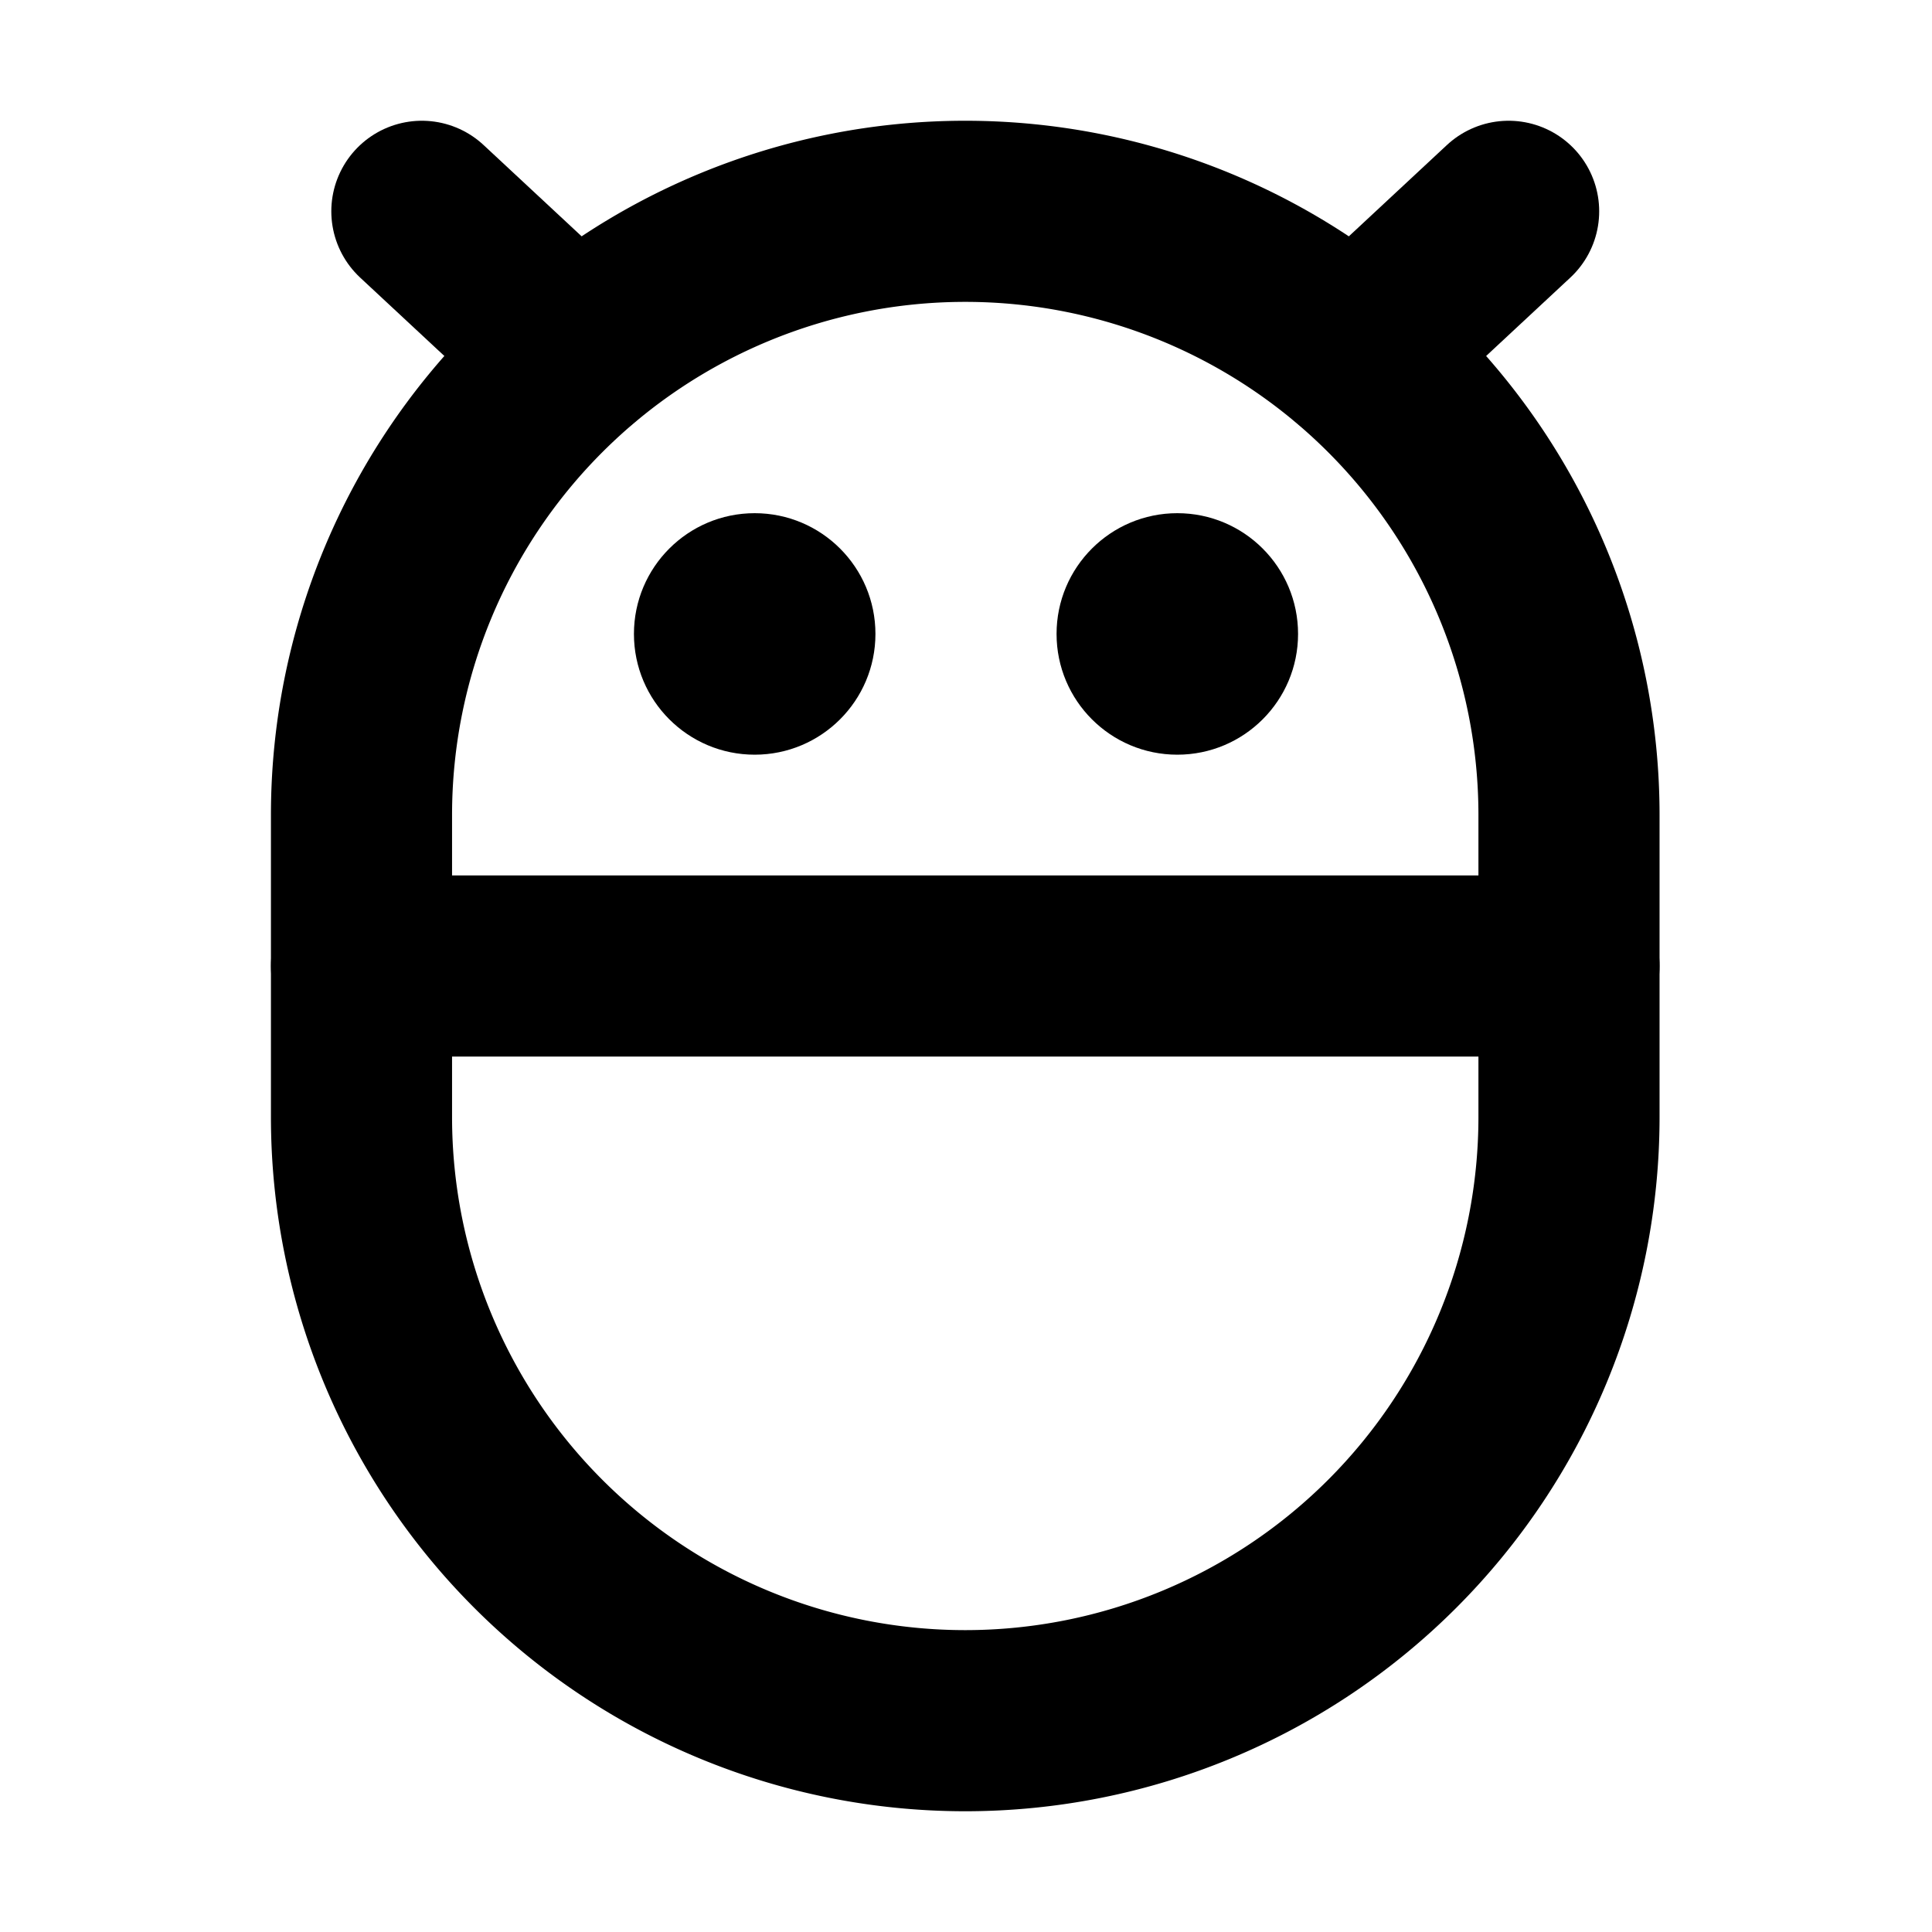
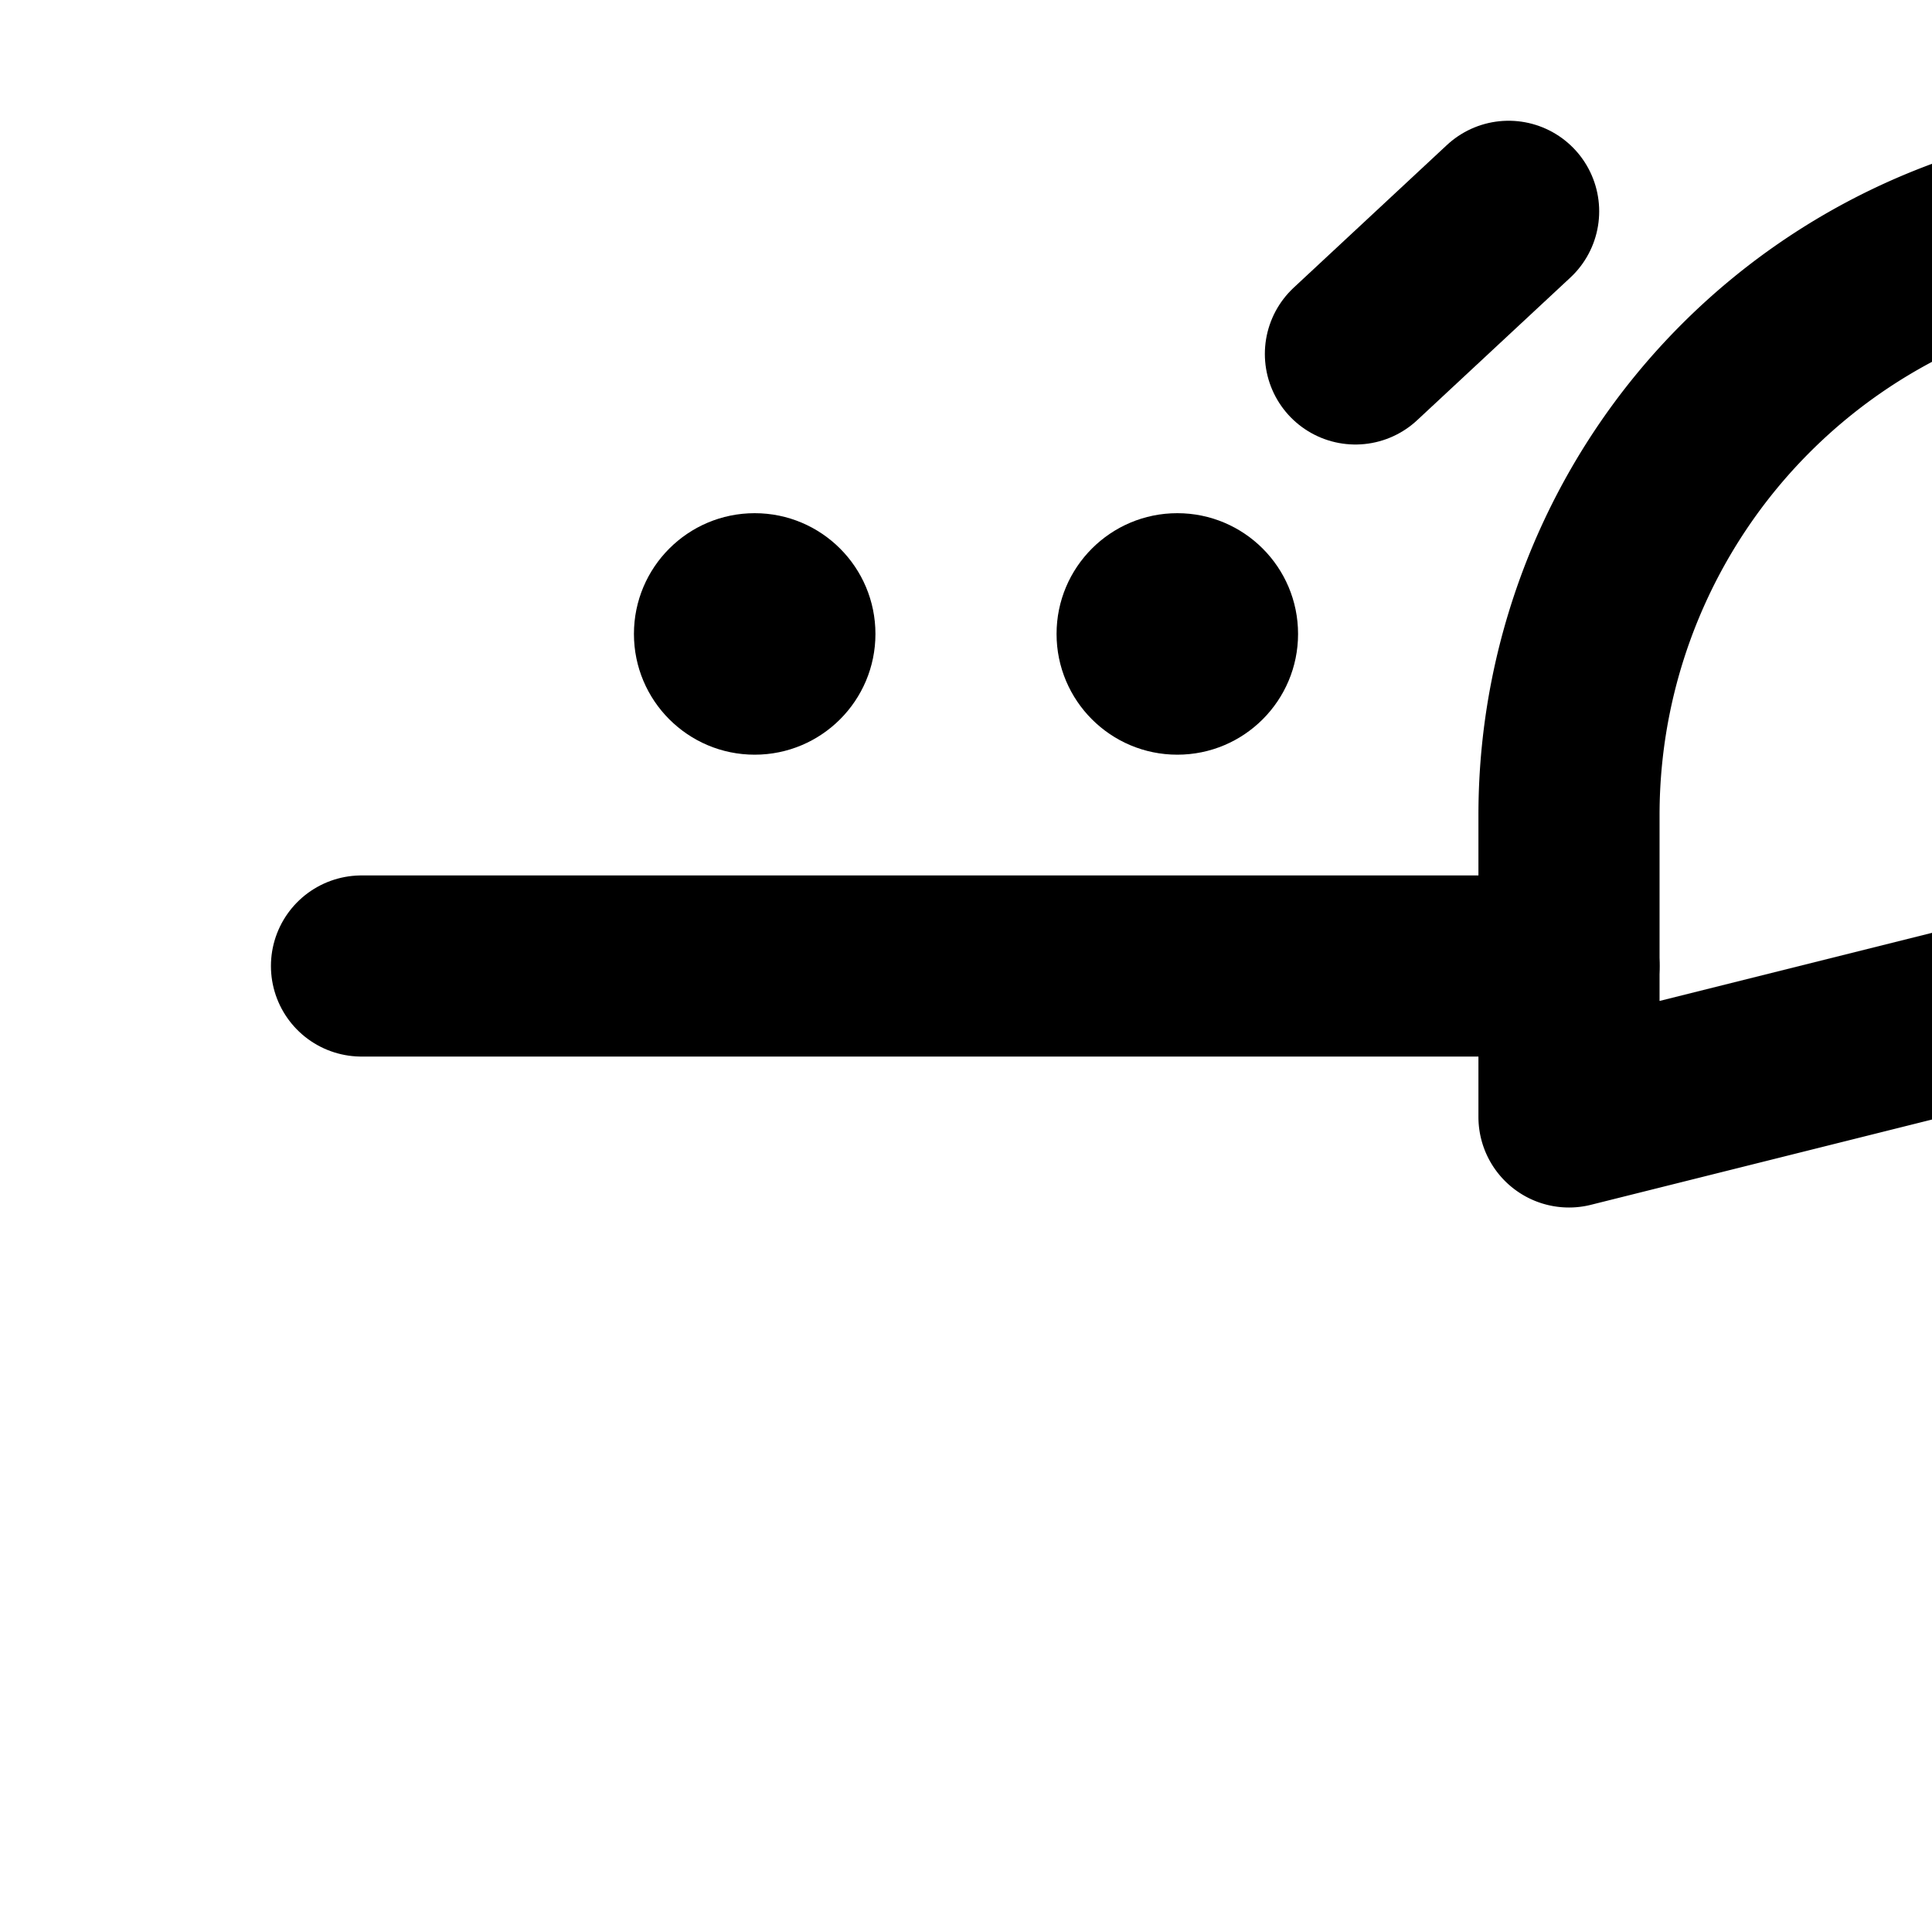
<svg xmlns="http://www.w3.org/2000/svg" viewBox="0 0 256 256">
  <rect width="256" height="256" fill="none" />
  <circle cx="156" cy="84" r="16" />
  <circle cx="100" cy="84" r="16" />
-   <path d="M207.9,148a80,80,0,0,1-160,0V108a80,80,0,0,1,160,0Z" fill="none" stroke="#000" stroke-linecap="round" stroke-linejoin="round" stroke-width="24" />
+   <path d="M207.9,148V108a80,80,0,0,1,160,0Z" fill="none" stroke="#000" stroke-linecap="round" stroke-linejoin="round" stroke-width="24" />
  <line x1="207.9" y1="128" x2="47.9" y2="128" fill="none" stroke="#000" stroke-linecap="round" stroke-linejoin="round" stroke-width="24" />
-   <line x1="55.9" y1="28" x2="76.2" y2="46.9" fill="none" stroke="#000" stroke-linecap="round" stroke-linejoin="round" stroke-width="24" />
  <line x1="199.9" y1="28" x2="179.6" y2="46.9" fill="none" stroke="#000" stroke-linecap="round" stroke-linejoin="round" stroke-width="24" />
</svg>